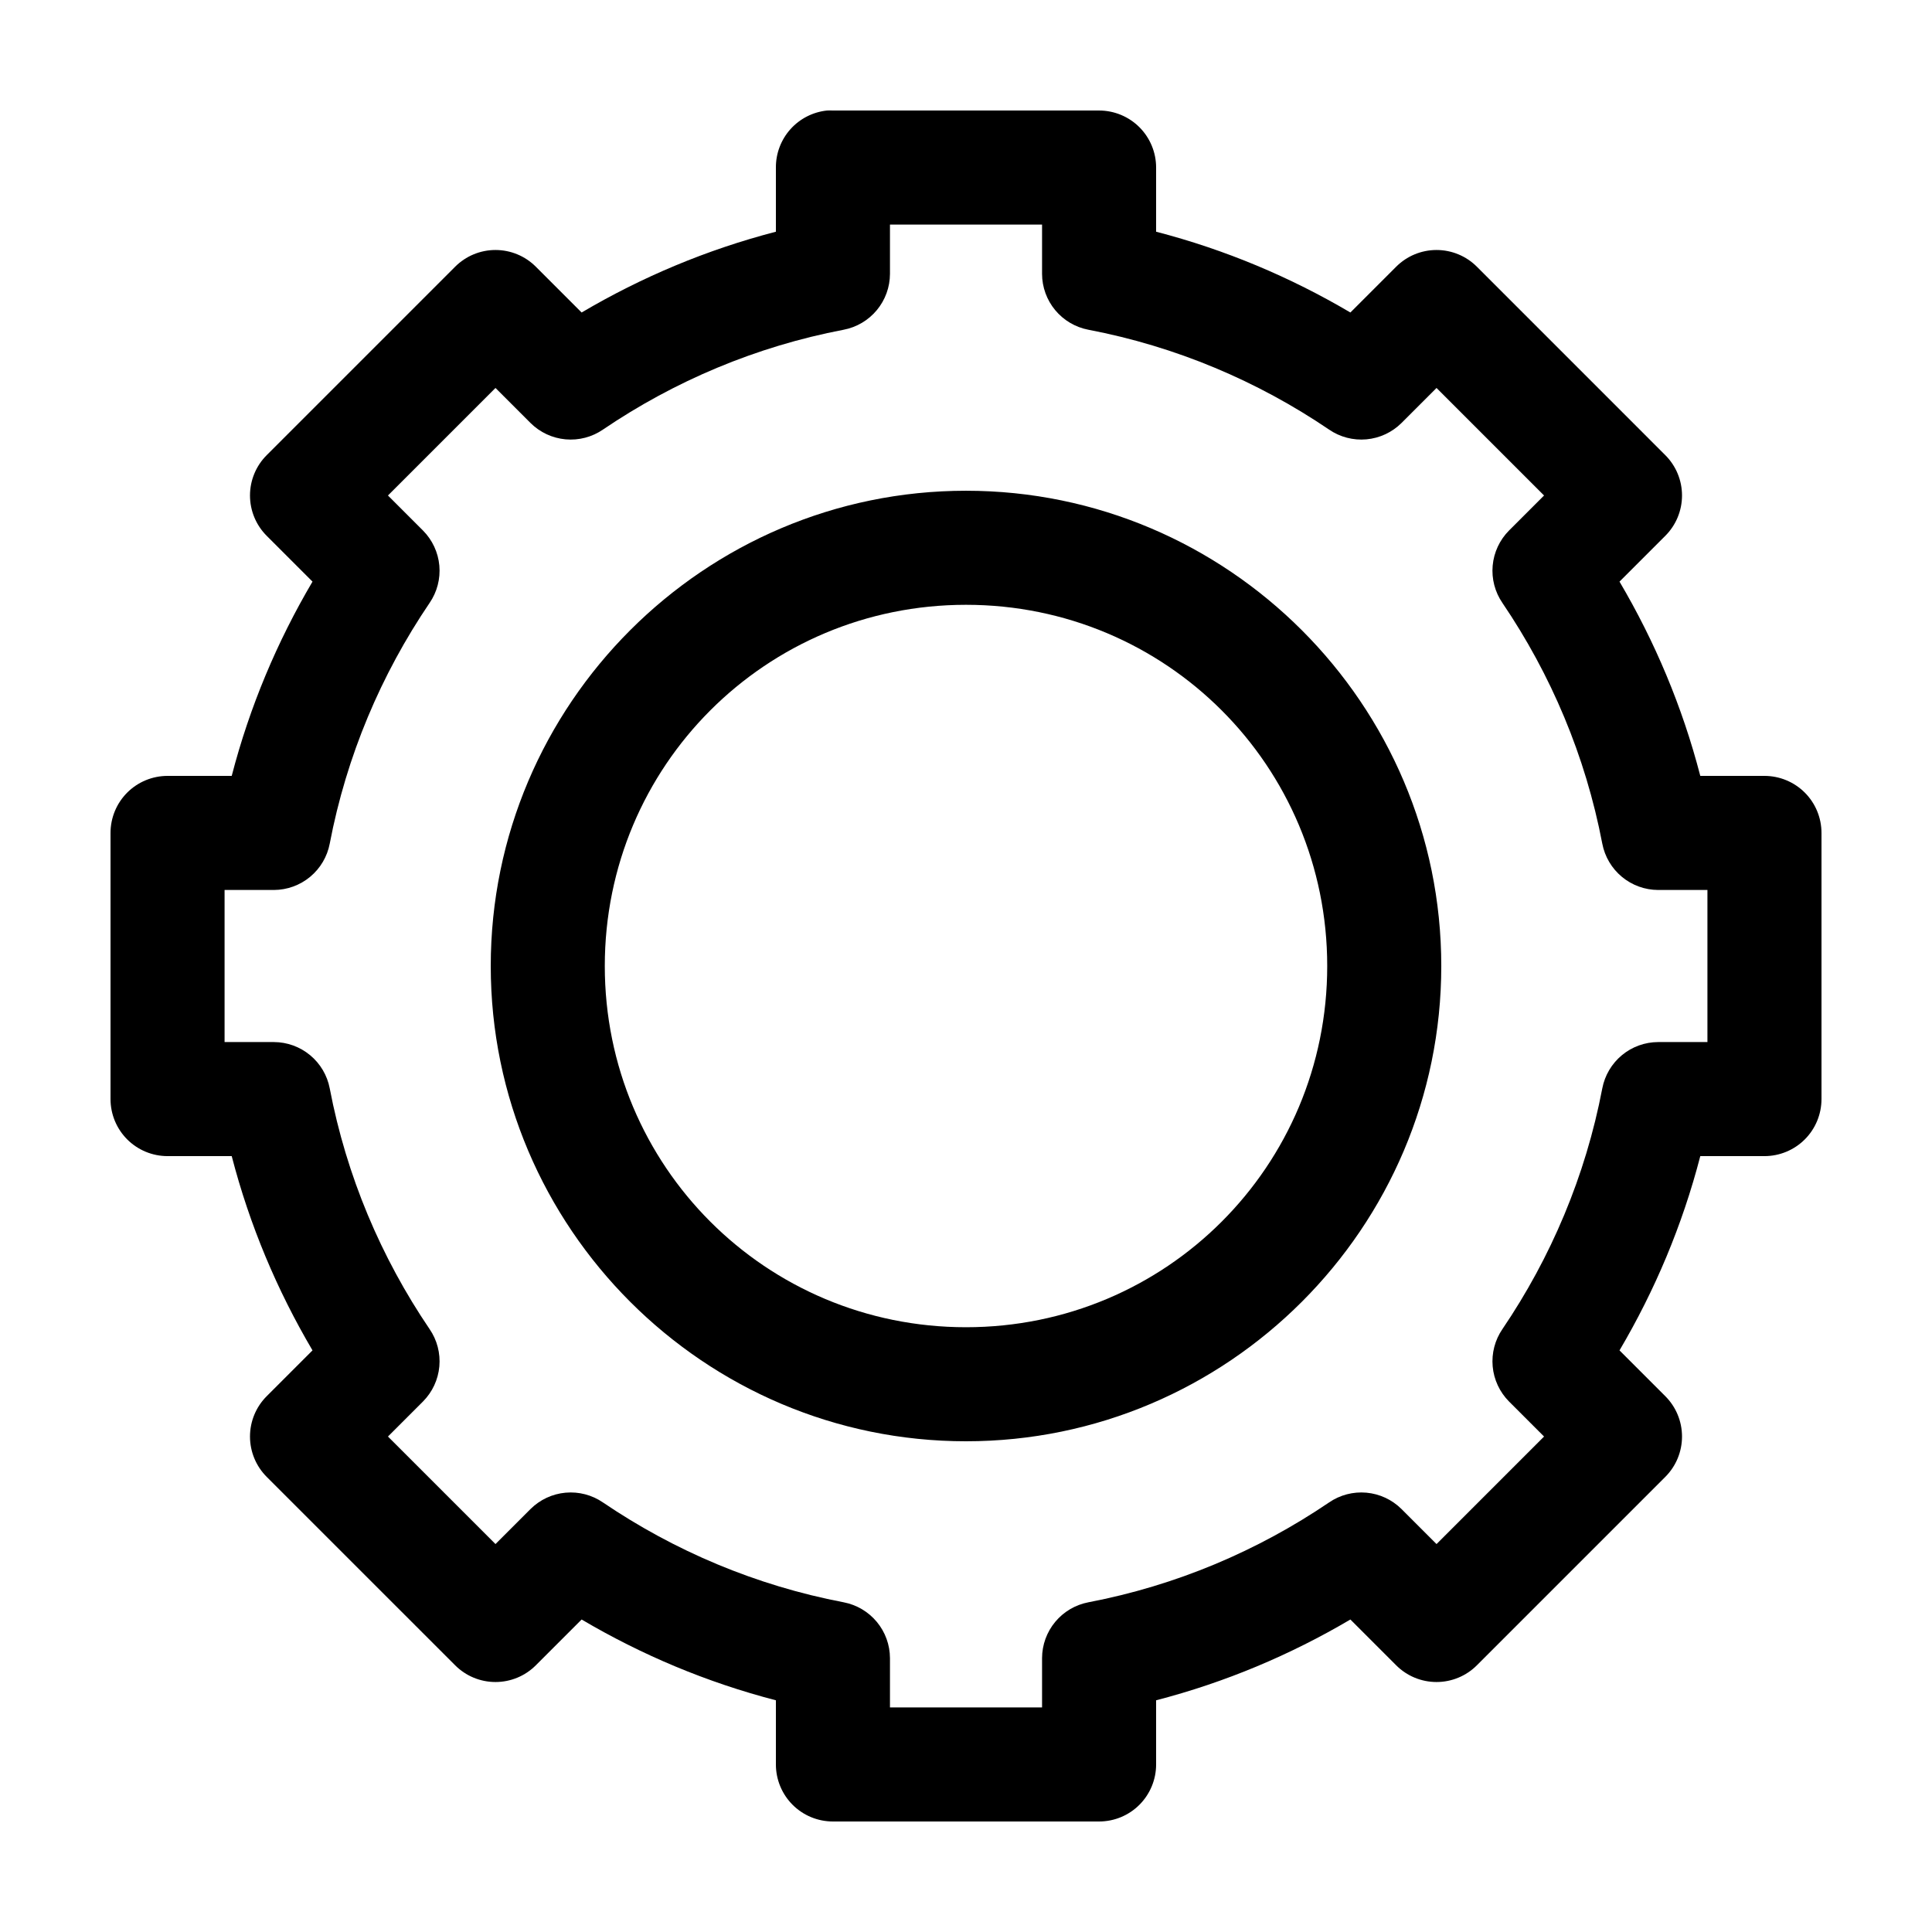
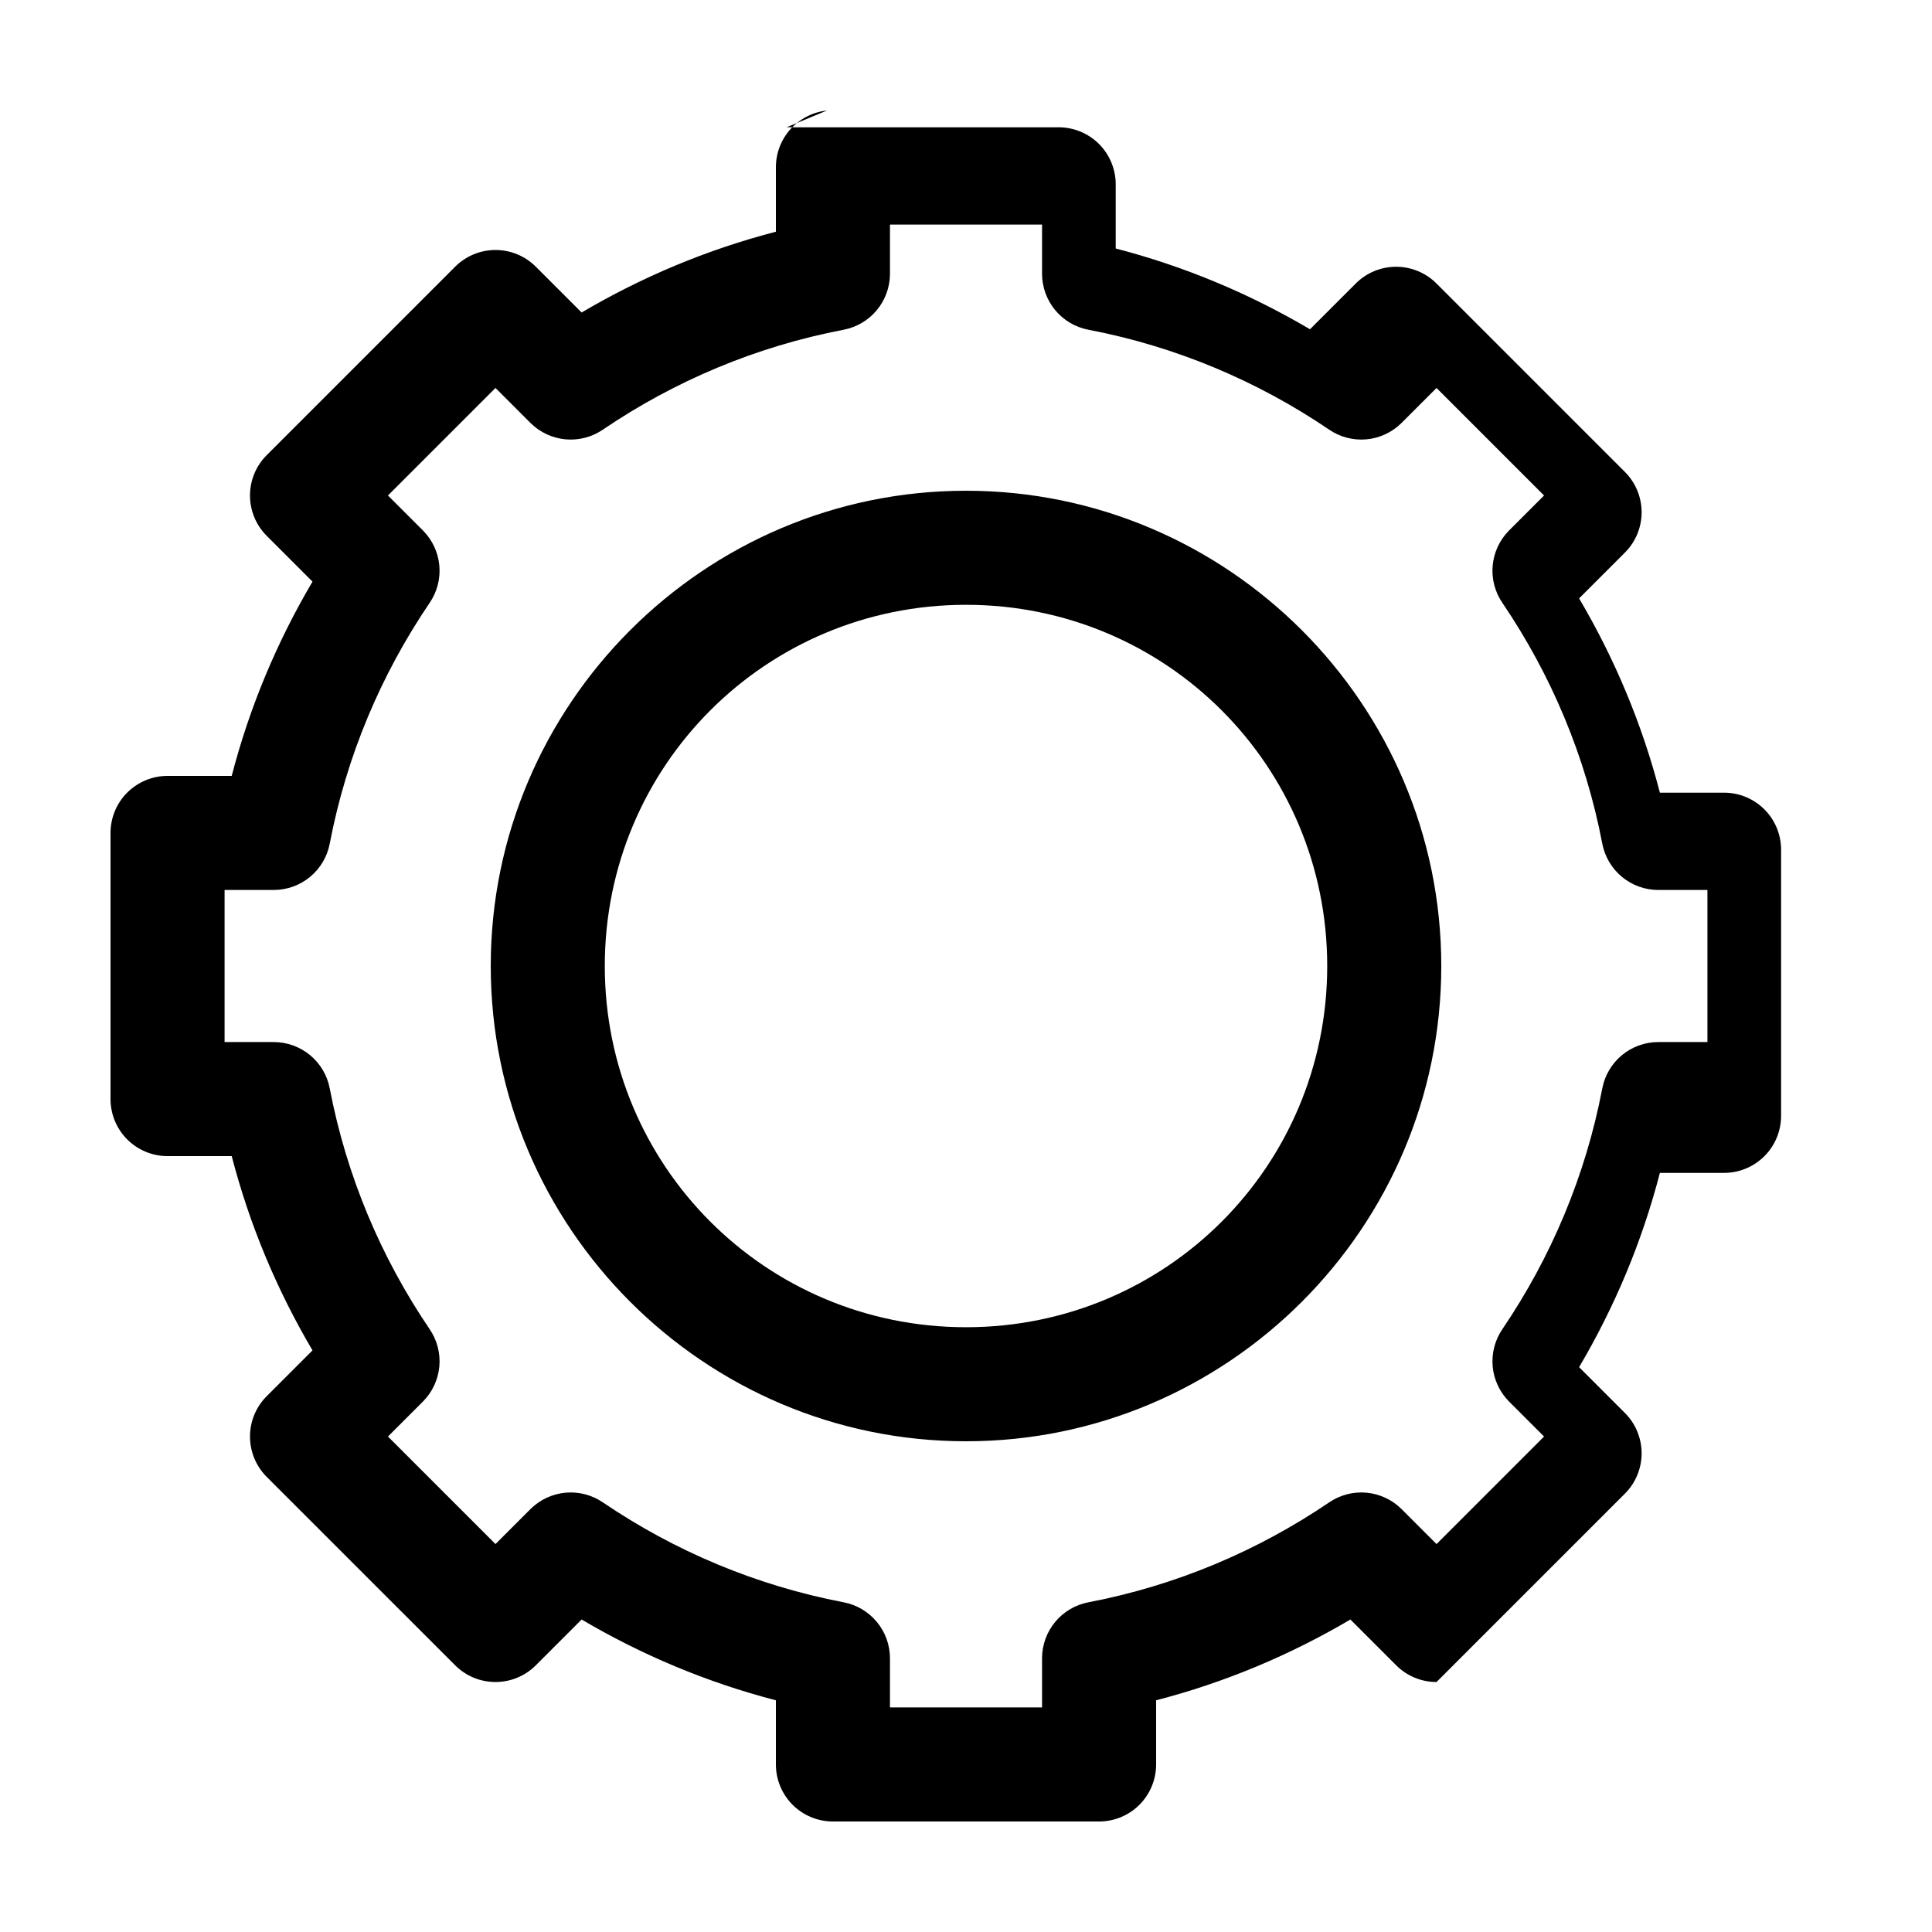
<svg xmlns="http://www.w3.org/2000/svg" fill="#000000" width="800px" height="800px" version="1.1" viewBox="144 144 512 512">
-   <path d="m363.16 173.29c-3.727 0.391-7.18 2.152-9.684 4.945-2.5 2.793-3.875 6.418-3.856 10.168v17.004c-18.352 4.762-35.562 12.023-51.484 21.41l-12.121-12.121c-2.836-2.848-6.688-4.445-10.707-4.445-4.016 0-7.867 1.598-10.703 4.445l-49.91 49.91c-2.848 2.836-4.445 6.688-4.445 10.703 0 4.019 1.598 7.871 4.445 10.707l12.121 12.121c-9.387 15.922-16.648 33.133-21.41 51.484h-17.004c-4.008 0-7.852 1.594-10.688 4.426-2.832 2.836-4.426 6.68-4.426 10.688v70.535c0 4.008 1.594 7.852 4.426 10.688 2.836 2.832 6.68 4.426 10.688 4.426h17.004c4.762 18.355 12.023 35.562 21.41 51.484l-12.121 12.121c-2.848 2.836-4.445 6.691-4.445 10.707s1.598 7.871 4.445 10.707l49.91 49.906c2.836 2.848 6.688 4.445 10.703 4.445 4.019 0 7.871-1.598 10.707-4.445l12.121-12.121c15.922 9.387 33.133 16.652 51.484 21.41v17.004c0 4.008 1.594 7.852 4.426 10.688 2.836 2.836 6.68 4.426 10.688 4.426h70.535c4.008 0 7.852-1.59 10.688-4.426 2.832-2.836 4.426-6.68 4.426-10.688v-17.004c18.355-4.758 35.562-12.023 51.484-21.41l12.121 12.121c2.836 2.848 6.691 4.445 10.707 4.445s7.871-1.598 10.707-4.445l49.906-49.906c2.848-2.836 4.445-6.691 4.445-10.707s-1.598-7.871-4.445-10.707l-12.121-12.121c9.387-15.922 16.652-33.129 21.41-51.484h17.004c4.008 0 7.852-1.594 10.688-4.426 2.836-2.836 4.426-6.68 4.426-10.688v-70.535c0-4.008-1.59-7.852-4.426-10.688-2.836-2.832-6.68-4.426-10.688-4.426h-17.004c-4.758-18.352-12.023-35.562-21.41-51.484l12.121-12.121c2.848-2.836 4.445-6.688 4.445-10.707 0-4.016-1.598-7.867-4.445-10.703l-49.906-49.91c-2.836-2.848-6.691-4.445-10.707-4.445s-7.871 1.598-10.707 4.445l-12.121 12.121c-15.922-9.387-33.129-16.648-51.484-21.41v-17.004c0-4.008-1.594-7.852-4.426-10.688-2.836-2.832-6.68-4.426-10.688-4.426h-70.535c-0.523-0.027-1.047-0.027-1.574 0zm16.691 30.227h40.305v13.07c0.008 3.508 1.242 6.902 3.481 9.602 2.242 2.703 5.352 4.539 8.797 5.195 23.246 4.441 44.84 13.613 63.766 26.449 2.902 1.996 6.41 2.914 9.914 2.598 3.508-0.316 6.793-1.848 9.293-4.328l9.289-9.289 28.496 28.496-9.289 9.289c-2.481 2.5-4.012 5.785-4.328 9.293-0.316 3.508 0.602 7.012 2.598 9.914 12.836 18.926 22.008 40.52 26.449 63.766 0.66 3.445 2.496 6.555 5.195 8.797 2.699 2.242 6.094 3.473 9.605 3.484h13.066v40.305h-13.066c-3.512 0.008-6.906 1.242-9.605 3.481-2.699 2.242-4.535 5.352-5.195 8.797-4.441 23.246-13.613 44.84-26.449 63.766-1.996 2.902-2.914 6.41-2.598 9.914 0.316 3.508 1.848 6.793 4.328 9.293l9.289 9.289-28.496 28.496-9.289-9.289c-2.5-2.481-5.785-4.012-9.293-4.328-3.504-0.316-7.012 0.602-9.914 2.598-18.926 12.836-40.52 22.008-63.766 26.449-3.445 0.66-6.555 2.496-8.797 5.195-2.238 2.699-3.473 6.094-3.481 9.605v13.066h-40.305v-13.066c-0.012-3.512-1.242-6.906-3.484-9.605-2.242-2.699-5.352-4.535-8.797-5.195-23.246-4.441-44.84-13.613-63.766-26.449-2.902-1.996-6.406-2.914-9.914-2.598-3.508 0.316-6.793 1.848-9.293 4.328l-9.289 9.289-28.496-28.496 9.289-9.289c2.481-2.5 4.012-5.785 4.328-9.293 0.316-3.504-0.602-7.012-2.598-9.914-12.836-18.926-22.008-40.52-26.449-63.766-0.656-3.445-2.492-6.555-5.195-8.797-2.699-2.238-6.094-3.473-9.602-3.481h-13.07v-40.305h13.07c3.508-0.012 6.902-1.242 9.602-3.484 2.703-2.242 4.539-5.352 5.195-8.797 4.441-23.246 13.613-44.84 26.449-63.766 1.996-2.902 2.914-6.406 2.598-9.914-0.316-3.508-1.848-6.793-4.328-9.293l-9.289-9.289 28.496-28.496 9.289 9.289c2.5 2.481 5.785 4.012 9.293 4.328 3.508 0.316 7.012-0.602 9.914-2.598 18.926-12.836 40.52-22.008 63.766-26.449 3.445-0.656 6.555-2.492 8.797-5.195 2.242-2.699 3.473-6.094 3.484-9.602zm20.152 70.535c-69.383 0-125.95 56.57-125.95 125.95s56.57 125.95 125.95 125.95 125.95-56.566 125.95-125.95-56.566-125.95-125.95-125.95zm0 30.227c53.043 0 95.723 42.68 95.723 95.727 0 53.043-42.68 95.723-95.723 95.723-53.047 0-95.727-42.68-95.727-95.723 0-53.047 42.68-95.727 95.727-95.727z" />
+   <path d="m363.16 173.29c-3.727 0.391-7.18 2.152-9.684 4.945-2.5 2.793-3.875 6.418-3.856 10.168v17.004c-18.352 4.762-35.562 12.023-51.484 21.41l-12.121-12.121c-2.836-2.848-6.688-4.445-10.707-4.445-4.016 0-7.867 1.598-10.703 4.445l-49.91 49.91c-2.848 2.836-4.445 6.688-4.445 10.703 0 4.019 1.598 7.871 4.445 10.707l12.121 12.121c-9.387 15.922-16.648 33.133-21.41 51.484h-17.004c-4.008 0-7.852 1.594-10.688 4.426-2.832 2.836-4.426 6.68-4.426 10.688v70.535c0 4.008 1.594 7.852 4.426 10.688 2.836 2.832 6.68 4.426 10.688 4.426h17.004c4.762 18.355 12.023 35.562 21.41 51.484l-12.121 12.121c-2.848 2.836-4.445 6.691-4.445 10.707s1.598 7.871 4.445 10.707l49.91 49.906c2.836 2.848 6.688 4.445 10.703 4.445 4.019 0 7.871-1.598 10.707-4.445l12.121-12.121c15.922 9.387 33.133 16.652 51.484 21.41v17.004c0 4.008 1.594 7.852 4.426 10.688 2.836 2.836 6.68 4.426 10.688 4.426h70.535c4.008 0 7.852-1.59 10.688-4.426 2.832-2.836 4.426-6.68 4.426-10.688v-17.004c18.355-4.758 35.562-12.023 51.484-21.41l12.121 12.121c2.836 2.848 6.691 4.445 10.707 4.445l49.906-49.906c2.848-2.836 4.445-6.691 4.445-10.707s-1.598-7.871-4.445-10.707l-12.121-12.121c9.387-15.922 16.652-33.129 21.41-51.484h17.004c4.008 0 7.852-1.594 10.688-4.426 2.836-2.836 4.426-6.68 4.426-10.688v-70.535c0-4.008-1.59-7.852-4.426-10.688-2.836-2.832-6.68-4.426-10.688-4.426h-17.004c-4.758-18.352-12.023-35.562-21.41-51.484l12.121-12.121c2.848-2.836 4.445-6.688 4.445-10.707 0-4.016-1.598-7.867-4.445-10.703l-49.906-49.91c-2.836-2.848-6.691-4.445-10.707-4.445s-7.871 1.598-10.707 4.445l-12.121 12.121c-15.922-9.387-33.129-16.648-51.484-21.41v-17.004c0-4.008-1.594-7.852-4.426-10.688-2.836-2.832-6.68-4.426-10.688-4.426h-70.535c-0.523-0.027-1.047-0.027-1.574 0zm16.691 30.227h40.305v13.07c0.008 3.508 1.242 6.902 3.481 9.602 2.242 2.703 5.352 4.539 8.797 5.195 23.246 4.441 44.84 13.613 63.766 26.449 2.902 1.996 6.41 2.914 9.914 2.598 3.508-0.316 6.793-1.848 9.293-4.328l9.289-9.289 28.496 28.496-9.289 9.289c-2.481 2.5-4.012 5.785-4.328 9.293-0.316 3.508 0.602 7.012 2.598 9.914 12.836 18.926 22.008 40.52 26.449 63.766 0.66 3.445 2.496 6.555 5.195 8.797 2.699 2.242 6.094 3.473 9.605 3.484h13.066v40.305h-13.066c-3.512 0.008-6.906 1.242-9.605 3.481-2.699 2.242-4.535 5.352-5.195 8.797-4.441 23.246-13.613 44.84-26.449 63.766-1.996 2.902-2.914 6.41-2.598 9.914 0.316 3.508 1.848 6.793 4.328 9.293l9.289 9.289-28.496 28.496-9.289-9.289c-2.5-2.481-5.785-4.012-9.293-4.328-3.504-0.316-7.012 0.602-9.914 2.598-18.926 12.836-40.52 22.008-63.766 26.449-3.445 0.66-6.555 2.496-8.797 5.195-2.238 2.699-3.473 6.094-3.481 9.605v13.066h-40.305v-13.066c-0.012-3.512-1.242-6.906-3.484-9.605-2.242-2.699-5.352-4.535-8.797-5.195-23.246-4.441-44.84-13.613-63.766-26.449-2.902-1.996-6.406-2.914-9.914-2.598-3.508 0.316-6.793 1.848-9.293 4.328l-9.289 9.289-28.496-28.496 9.289-9.289c2.481-2.5 4.012-5.785 4.328-9.293 0.316-3.504-0.602-7.012-2.598-9.914-12.836-18.926-22.008-40.52-26.449-63.766-0.656-3.445-2.492-6.555-5.195-8.797-2.699-2.238-6.094-3.473-9.602-3.481h-13.07v-40.305h13.07c3.508-0.012 6.902-1.242 9.602-3.484 2.703-2.242 4.539-5.352 5.195-8.797 4.441-23.246 13.613-44.84 26.449-63.766 1.996-2.902 2.914-6.406 2.598-9.914-0.316-3.508-1.848-6.793-4.328-9.293l-9.289-9.289 28.496-28.496 9.289 9.289c2.5 2.481 5.785 4.012 9.293 4.328 3.508 0.316 7.012-0.602 9.914-2.598 18.926-12.836 40.52-22.008 63.766-26.449 3.445-0.656 6.555-2.492 8.797-5.195 2.242-2.699 3.473-6.094 3.484-9.602zm20.152 70.535c-69.383 0-125.95 56.57-125.95 125.95s56.57 125.95 125.95 125.95 125.95-56.566 125.95-125.95-56.566-125.95-125.95-125.95zm0 30.227c53.043 0 95.723 42.68 95.723 95.727 0 53.043-42.68 95.723-95.723 95.723-53.047 0-95.727-42.68-95.727-95.723 0-53.047 42.68-95.727 95.727-95.727z" />
</svg>